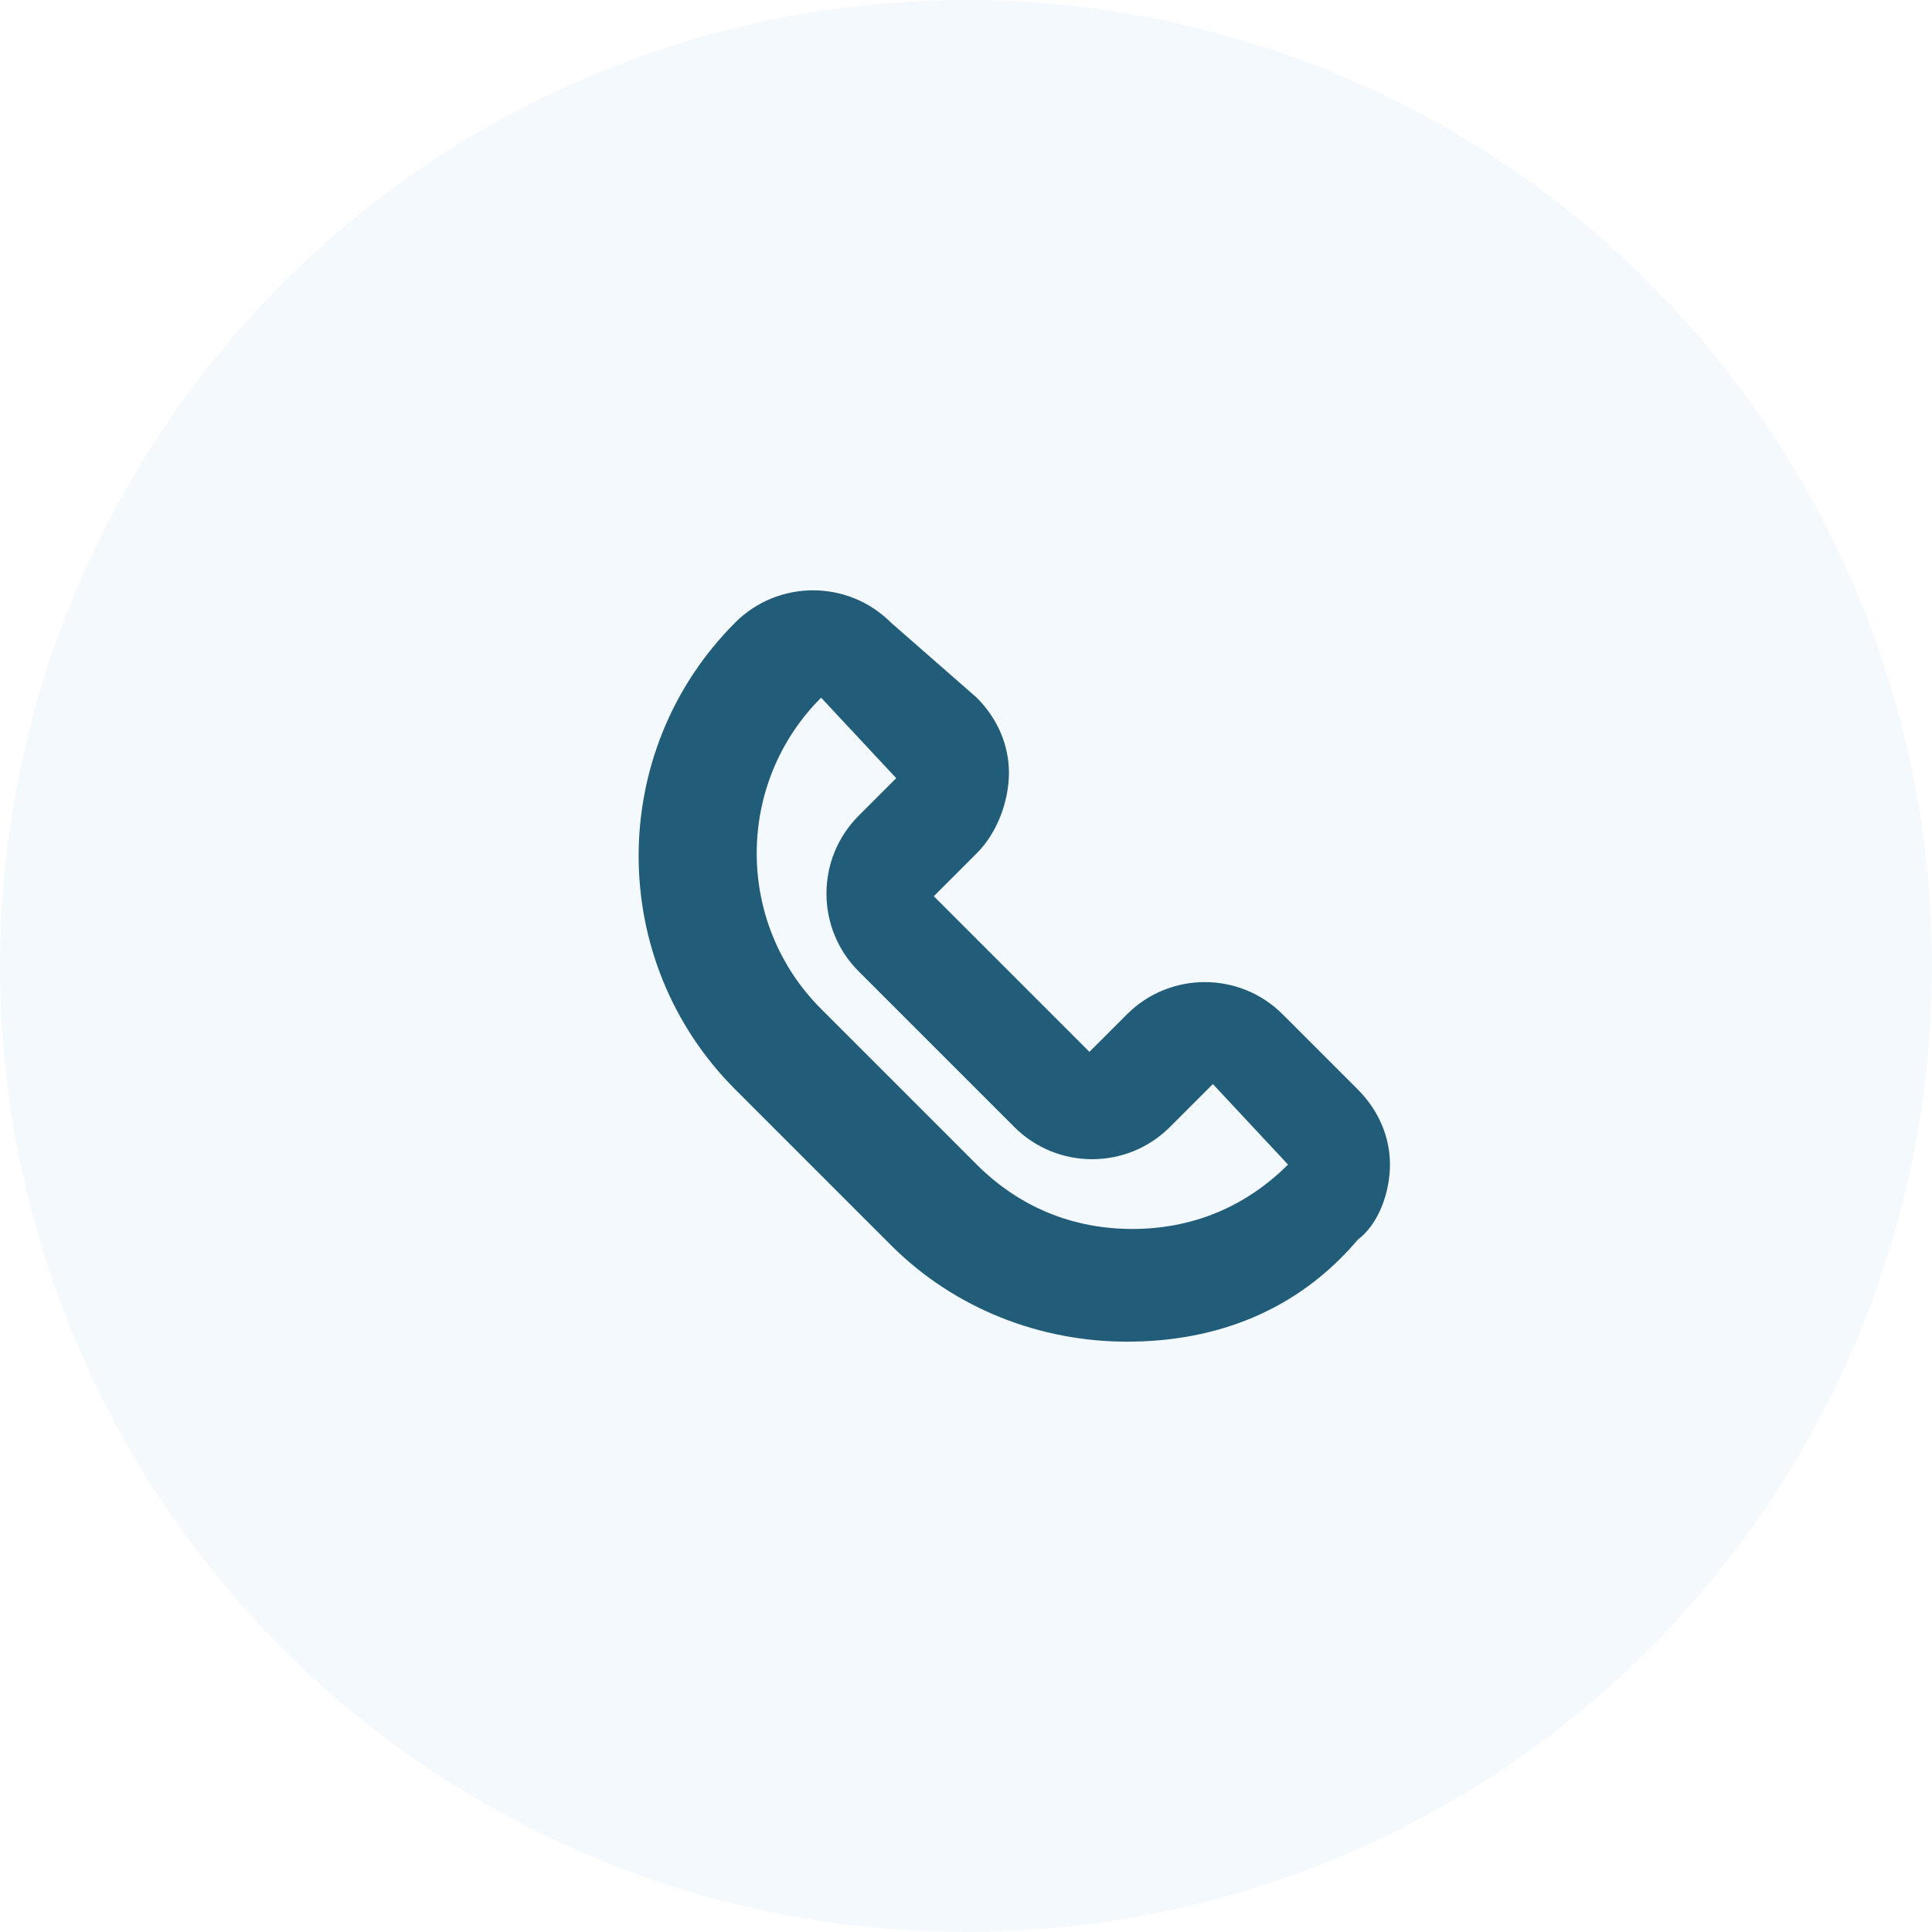
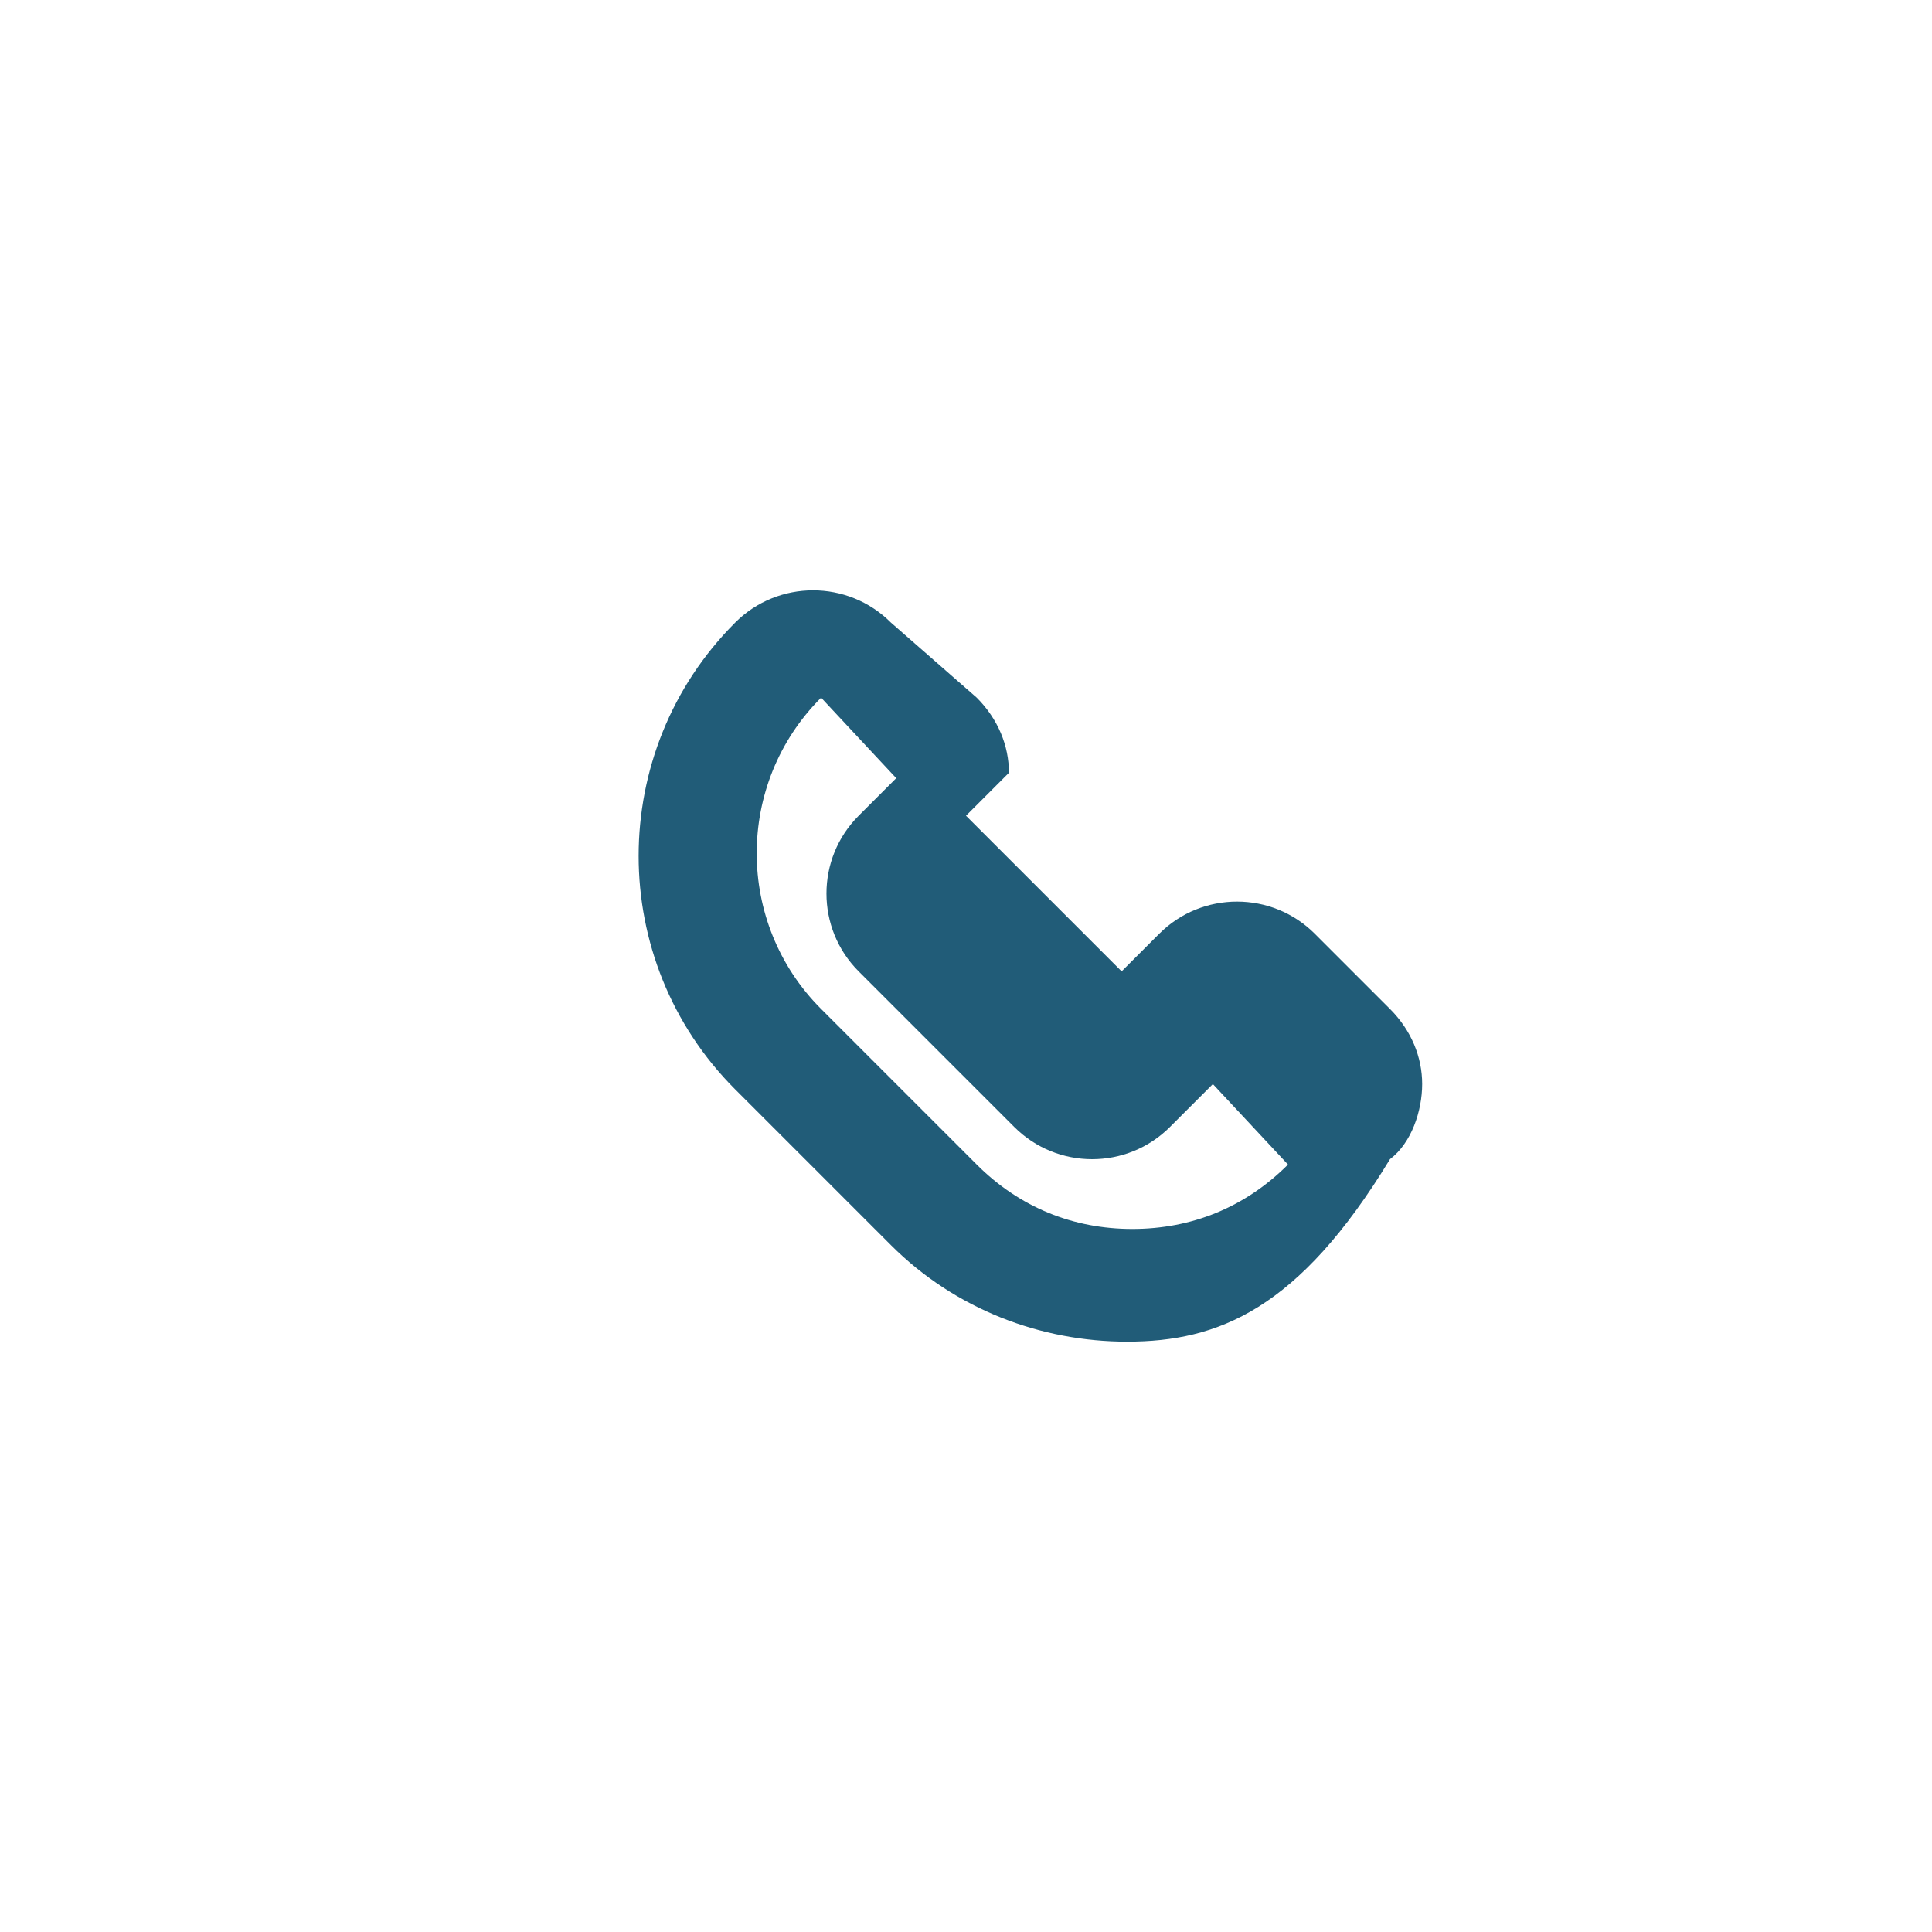
<svg xmlns="http://www.w3.org/2000/svg" xmlns:xlink="http://www.w3.org/1999/xlink" version="1.1" id="Layer_1" x="0px" y="0px" viewBox="0 0 36 36" style="enable-background:new 0 0 36 36;" xml:space="preserve">
  <style type="text/css">
	.st0{clip-path:url(#SVGID_2_);}
	.st1{opacity:0.209;clip-path:url(#SVGID_4_);fill:#C6E3F7;}
	.st2{clip-path:url(#SVGID_6_);}
	.st3{clip-path:url(#SVGID_8_);fill:#215C78;}
	.st4{clip-path:url(#SVGID_10_);}
	.st5{opacity:0.209;clip-path:url(#SVGID_12_);fill:#C6E3F7;}
	.st6{clip-path:url(#SVGID_14_);}
	.st7{clip-path:url(#SVGID_16_);fill:#215C78;}
	.st8{clip-path:url(#SVGID_18_);}
	.st9{opacity:0.209;clip-path:url(#SVGID_20_);fill:#C6E3F7;}
	.st10{clip-path:url(#SVGID_22_);}
	.st11{clip-path:url(#SVGID_24_);fill:#215C78;}
</style>
  <g>
    <defs>
-       <circle id="SVGID_1_" cx="427" cy="-1665" r="18" />
-     </defs>
+       </defs>
    <clipPath id="SVGID_2_">
      <use xlink:href="#SVGID_1_" style="overflow:visible;" />
    </clipPath>
    <g class="st0">
      <defs>
        <rect id="SVGID_3_" x="-685" y="-1729" width="1400" height="3492" />
      </defs>
      <clipPath id="SVGID_4_">
        <use xlink:href="#SVGID_3_" style="overflow:visible;" />
      </clipPath>
      <rect x="404" y="-1688" class="st1" width="46" height="46" />
    </g>
  </g>
  <g>
    <defs>
      <path id="SVGID_5_" d="M424.3-1670c-1.6,1.6-1.6,4.2,0,5.8l2.9,2.9c0.8,0.8,1.8,1.2,2.9,1.2s2.1-0.4,2.9-1.2l-1.4-1.5l-0.8,0.8    c-0.8,0.8-2.1,0.8-2.9,0l-2.9-2.9c-0.8-0.8-0.8-2.1,0-2.9l0.7-0.7L424.3-1670z M430-1658c-1.6,0-3.2-0.6-4.4-1.8l-2.9-2.9    c-2.4-2.4-2.4-6.3,0-8.7c0.8-0.8,2.1-0.8,2.9,0l1.6,1.4c0.4,0.4,0.6,0.9,0.6,1.4s-0.2,1.1-0.6,1.5l-0.8,0.8l2.9,2.9l0.7-0.7    c0.8-0.8,2.1-0.8,2.9,0l1.4,1.4c0.4,0.4,0.6,0.9,0.6,1.4s-0.2,1.1-0.6,1.4C433.2-1658.6,431.7-1658,430-1658z" />
    </defs>
    <clipPath id="SVGID_6_">
      <use xlink:href="#SVGID_5_" style="overflow:visible;" />
    </clipPath>
    <g class="st2">
      <defs>
        <rect id="SVGID_7_" x="-685" y="-1729" width="1400" height="3492" />
      </defs>
      <clipPath id="SVGID_8_">
        <use xlink:href="#SVGID_7_" style="overflow:visible;" />
      </clipPath>
      <rect x="415.9" y="-1677" class="st3" width="24" height="24" />
    </g>
  </g>
  <g>
    <defs>
      <circle id="SVGID_9_" cx="427" cy="-1665" r="18" />
    </defs>
    <clipPath id="SVGID_10_">
      <use xlink:href="#SVGID_9_" style="overflow:visible;" />
    </clipPath>
    <g class="st4">
      <defs>
        <rect id="SVGID_11_" x="-685" y="-1729" width="1400" height="3492" />
      </defs>
      <clipPath id="SVGID_12_">
        <use xlink:href="#SVGID_11_" style="overflow:visible;" />
      </clipPath>
      <rect x="404" y="-1688" class="st5" width="46" height="46" />
    </g>
  </g>
  <g>
    <defs>
      <path id="SVGID_13_" d="M424.3-1670c-1.6,1.6-1.6,4.2,0,5.8l2.9,2.9c0.8,0.8,1.8,1.2,2.9,1.2s2.1-0.4,2.9-1.2l-1.4-1.5l-0.8,0.8    c-0.8,0.8-2.1,0.8-2.9,0l-2.9-2.9c-0.8-0.8-0.8-2.1,0-2.9l0.7-0.7L424.3-1670z M430-1658c-1.6,0-3.2-0.6-4.4-1.8l-2.9-2.9    c-2.4-2.4-2.4-6.3,0-8.7c0.8-0.8,2.1-0.8,2.9,0l1.6,1.4c0.4,0.4,0.6,0.9,0.6,1.4s-0.2,1.1-0.6,1.5l-0.8,0.8l2.9,2.9l0.7-0.7    c0.8-0.8,2.1-0.8,2.9,0l1.4,1.4c0.4,0.4,0.6,0.9,0.6,1.4s-0.2,1.1-0.6,1.4C433.2-1658.6,431.7-1658,430-1658z" />
    </defs>
    <clipPath id="SVGID_14_">
      <use xlink:href="#SVGID_13_" style="overflow:visible;" />
    </clipPath>
    <g class="st6">
      <defs>
        <rect id="SVGID_15_" x="-685" y="-1729" width="1400" height="3492" />
      </defs>
      <clipPath id="SVGID_16_">
        <use xlink:href="#SVGID_15_" style="overflow:visible;" />
      </clipPath>
      <rect x="415.9" y="-1677" class="st7" width="24" height="24" />
    </g>
  </g>
  <g>
    <defs>
      <circle id="SVGID_17_" cx="18" cy="18" r="18" />
    </defs>
    <clipPath id="SVGID_18_">
      <use xlink:href="#SVGID_17_" style="overflow:visible;" />
    </clipPath>
    <g class="st8">
      <defs>
        <rect id="SVGID_19_" x="-1094" y="-46" width="1400" height="3492" />
      </defs>
      <clipPath id="SVGID_20_">
        <use xlink:href="#SVGID_19_" style="overflow:visible;" />
      </clipPath>
-       <rect x="-5" y="-5" class="st9" width="46" height="46" />
    </g>
  </g>
  <g>
    <defs>
-       <path id="SVGID_21_" d="M15.3,13c-1.6,1.6-1.6,4.2,0,5.8l2.9,2.9c0.8,0.8,1.8,1.2,2.9,1.2s2.1-0.4,2.9-1.2l-1.4-1.5L21.8,21    c-0.8,0.8-2.1,0.8-2.9,0L16,18.1c-0.8-0.8-0.8-2.1,0-2.9l0.7-0.7L15.3,13z M21,25c-1.6,0-3.2-0.6-4.4-1.8l-2.9-2.9    c-2.4-2.4-2.4-6.3,0-8.7c0.8-0.8,2.1-0.8,2.9,0l1.6,1.4c0.4,0.4,0.6,0.9,0.6,1.4s-0.2,1.1-0.6,1.5l-0.8,0.8l2.9,2.9l0.7-0.7    c0.8-0.8,2.1-0.8,2.9,0l1.4,1.4c0.4,0.4,0.6,0.9,0.6,1.4s-0.2,1.1-0.6,1.4C24.2,24.4,22.7,25,21,25z" />
+       <path id="SVGID_21_" d="M15.3,13c-1.6,1.6-1.6,4.2,0,5.8l2.9,2.9c0.8,0.8,1.8,1.2,2.9,1.2s2.1-0.4,2.9-1.2l-1.4-1.5L21.8,21    c-0.8,0.8-2.1,0.8-2.9,0L16,18.1c-0.8-0.8-0.8-2.1,0-2.9l0.7-0.7L15.3,13z M21,25c-1.6,0-3.2-0.6-4.4-1.8l-2.9-2.9    c-2.4-2.4-2.4-6.3,0-8.7c0.8-0.8,2.1-0.8,2.9,0l1.6,1.4c0.4,0.4,0.6,0.9,0.6,1.4l-0.8,0.8l2.9,2.9l0.7-0.7    c0.8-0.8,2.1-0.8,2.9,0l1.4,1.4c0.4,0.4,0.6,0.9,0.6,1.4s-0.2,1.1-0.6,1.4C24.2,24.4,22.7,25,21,25z" />
    </defs>
    <clipPath id="SVGID_22_">
      <use xlink:href="#SVGID_21_" style="overflow:visible;" />
    </clipPath>
    <g class="st10">
      <defs>
        <rect id="SVGID_23_" x="-1094" y="-46" width="1400" height="3492" />
      </defs>
      <clipPath id="SVGID_24_">
        <use xlink:href="#SVGID_23_" style="overflow:visible;" />
      </clipPath>
      <rect x="6.9" y="6" class="st11" width="24" height="24" />
    </g>
  </g>
</svg>